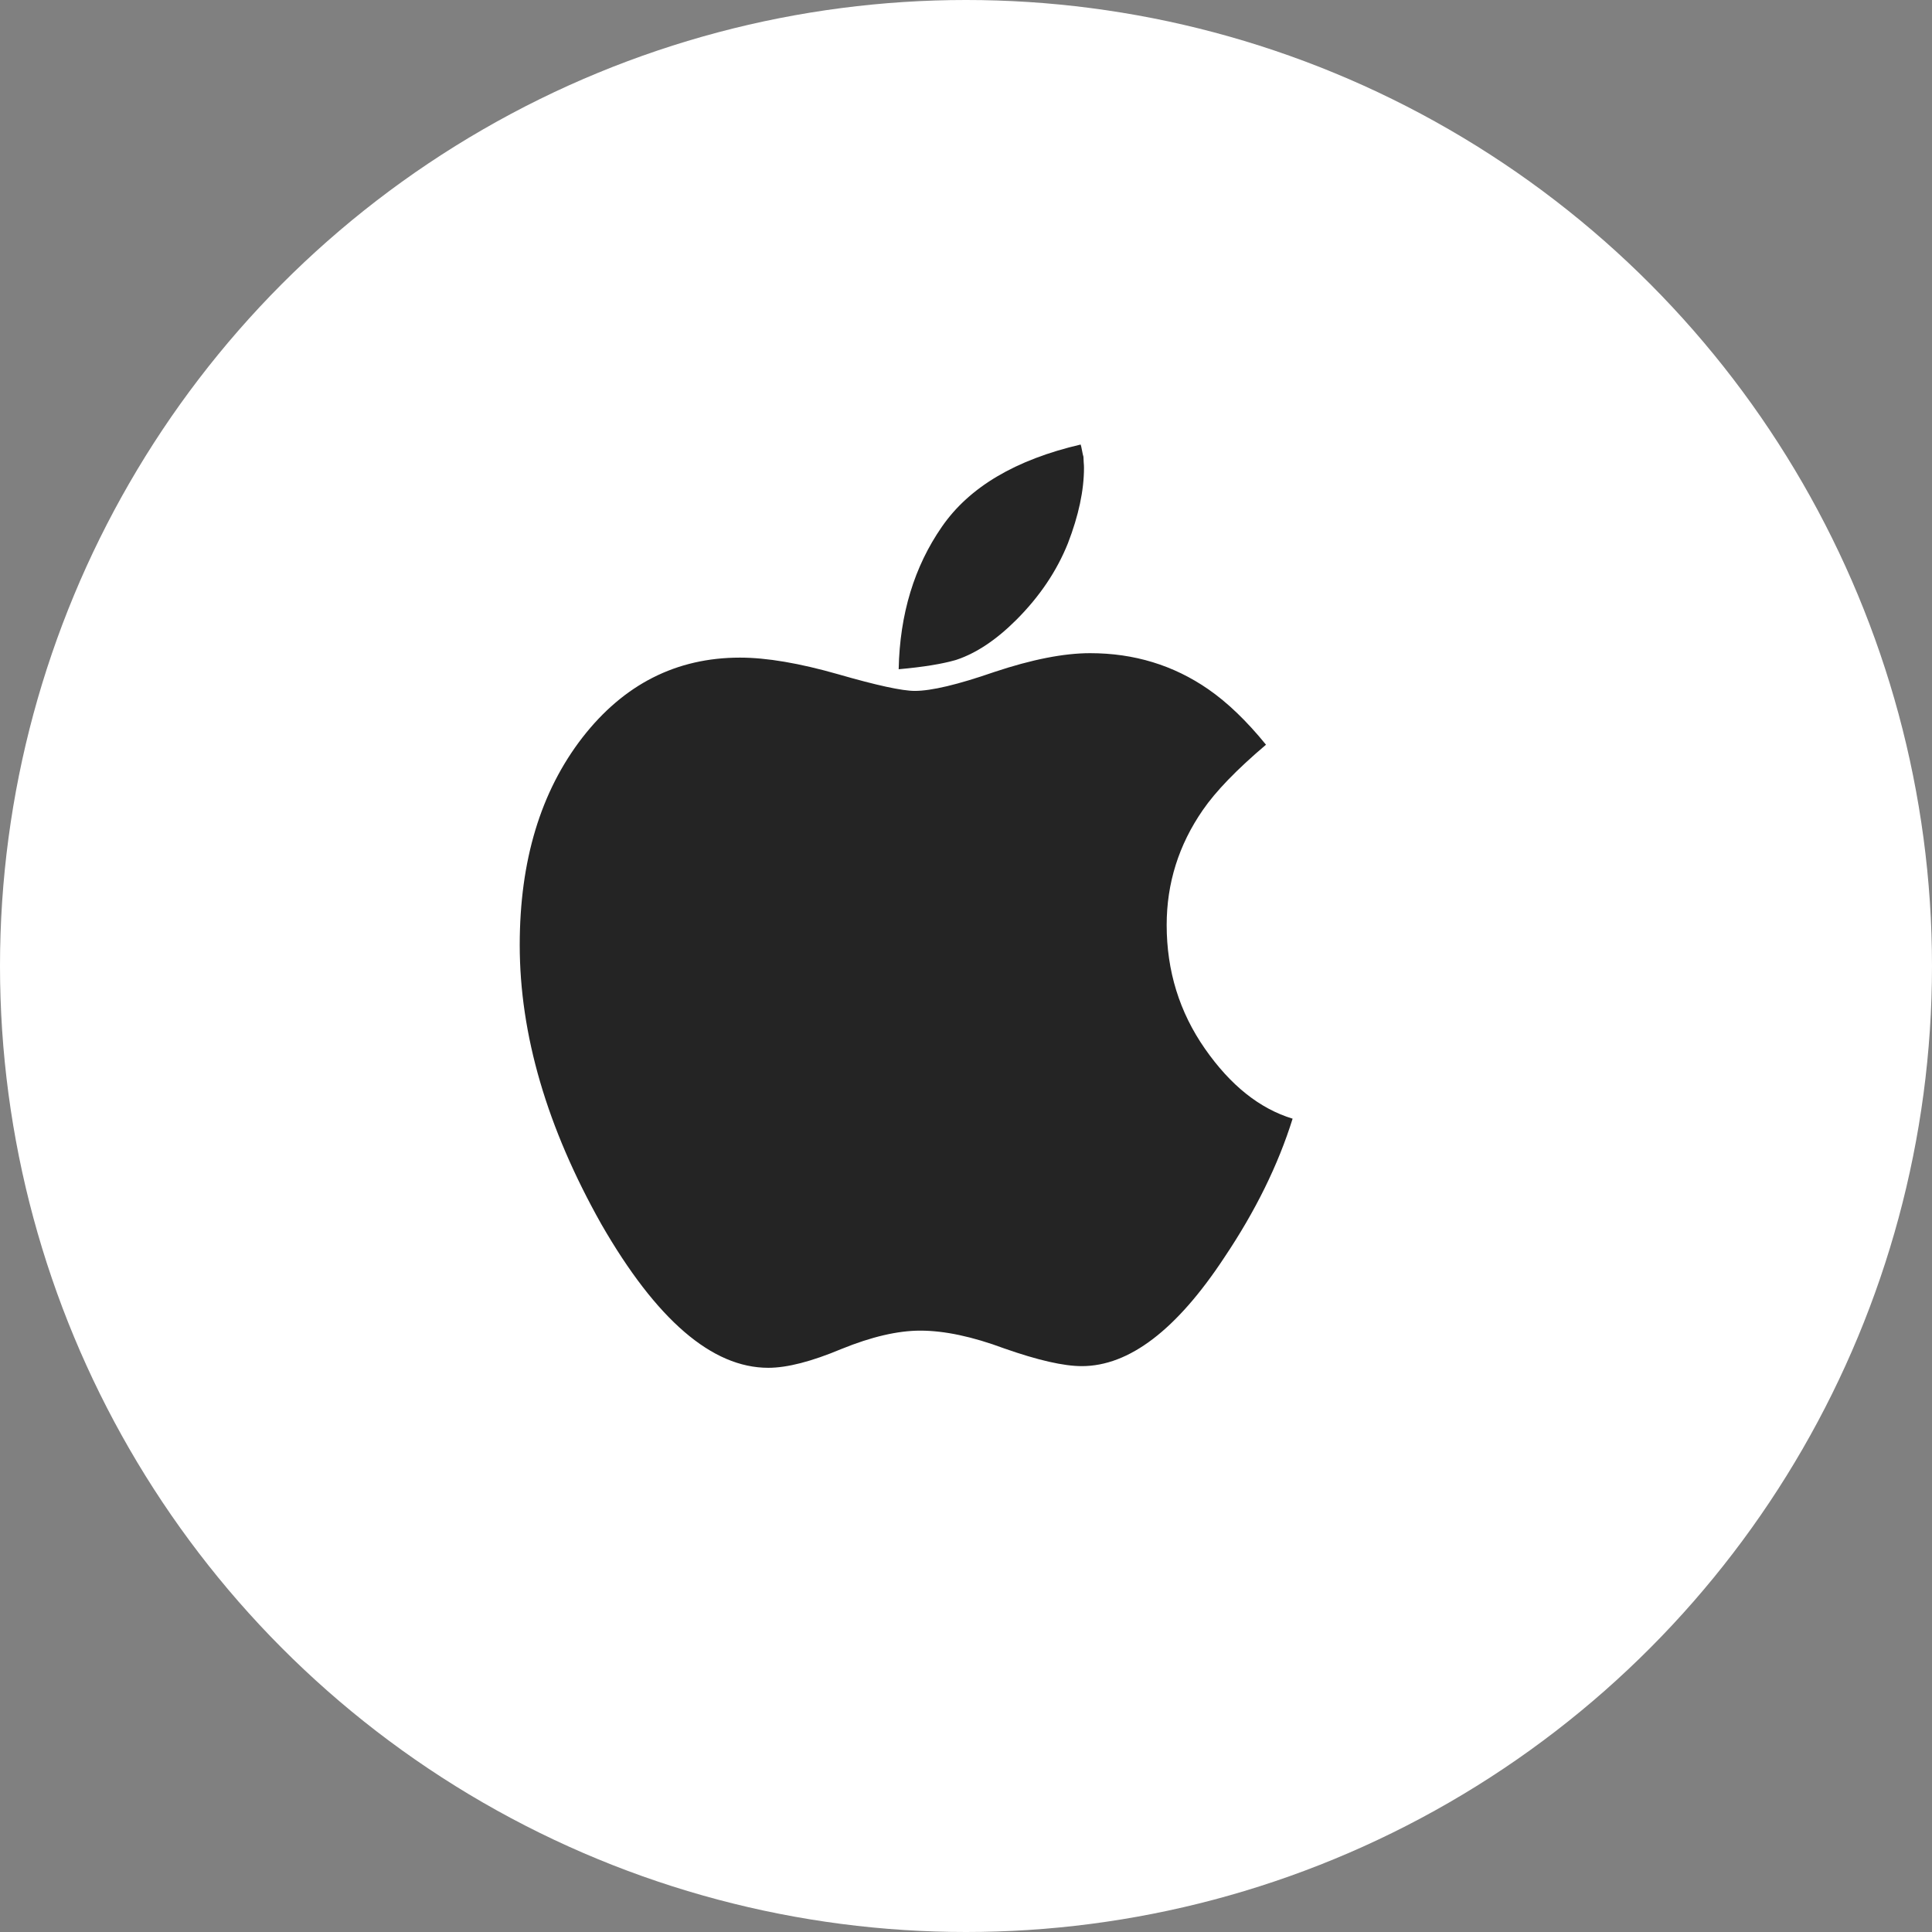
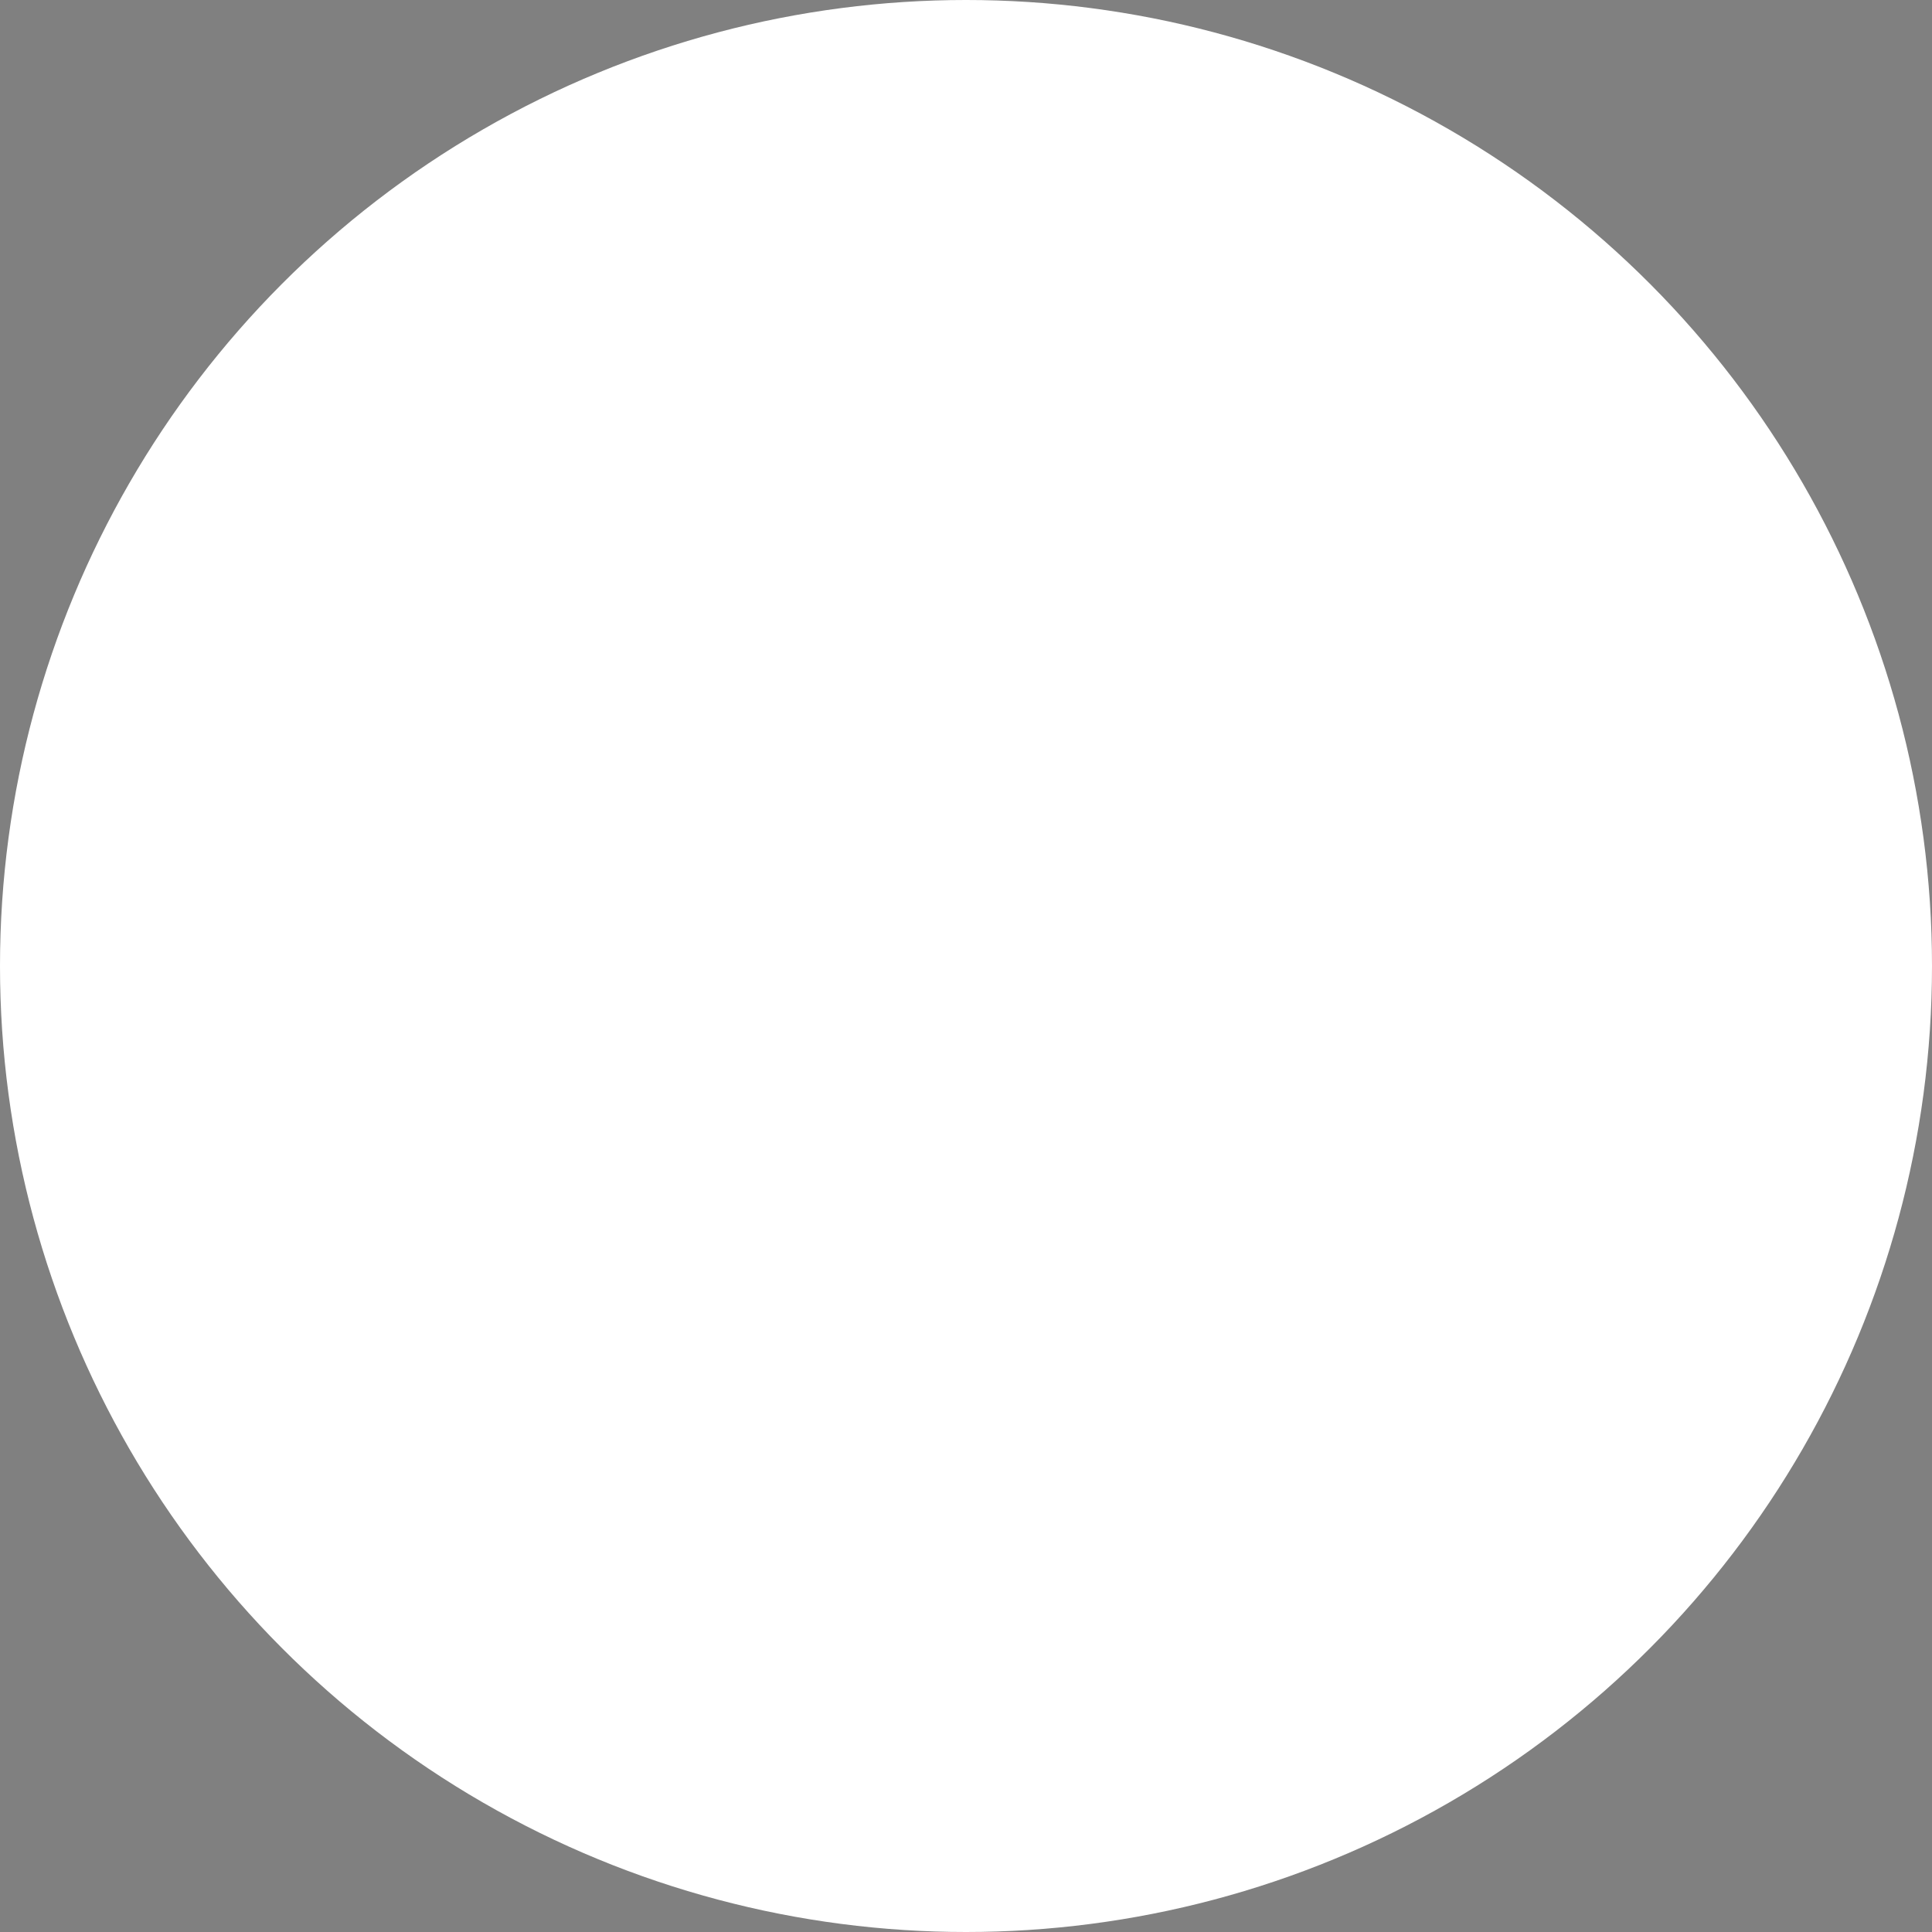
<svg xmlns="http://www.w3.org/2000/svg" width="113" height="113" viewBox="0 0 113 113" fill="none">
  <rect x="0" y="0" width="113" height="113" fill="#808080" stroke="none" />
  <circle cx="56.5" cy="56.5" r="56.5" fill="white" />
  <g clip-path="url(#clip0_3180_476)">
-     <path d="M70.476 61.34C68.983 59.199 68.237 56.786 68.237 54.104C68.237 51.659 68.941 49.42 70.346 47.386C71.103 46.283 72.337 45.007 74.046 43.557C72.921 42.173 71.796 41.091 70.67 40.312C68.637 38.906 66.332 38.203 63.758 38.203C62.222 38.203 60.351 38.571 58.145 39.307C56.024 40.042 54.477 40.41 53.504 40.41C52.768 40.41 51.276 40.086 49.026 39.437C46.754 38.788 44.839 38.463 43.282 38.463C39.561 38.463 36.489 40.021 34.066 43.136C31.621 46.295 30.398 50.34 30.398 55.273C30.398 60.509 31.989 65.949 35.169 71.596C38.392 77.199 41.648 80.001 44.937 80.001C46.04 80.001 47.468 79.633 49.22 78.898C50.973 78.185 52.509 77.827 53.828 77.827C55.234 77.827 56.868 78.173 58.728 78.865C60.697 79.557 62.212 79.903 63.272 79.903C66.041 79.903 68.821 77.783 71.612 73.543C73.428 70.838 74.759 68.134 75.603 65.43C73.677 64.845 71.969 63.482 70.476 61.34Z" fill="#242424" />
-     <path d="M59.442 36.255C60.805 34.892 61.811 33.399 62.461 31.776C63.088 30.154 63.401 28.683 63.401 27.363C63.401 27.276 63.396 27.168 63.384 27.038C63.375 26.908 63.369 26.8 63.369 26.714C63.347 26.649 63.32 26.53 63.288 26.357C63.256 26.184 63.229 26.065 63.206 26C59.399 26.887 56.695 28.488 55.094 30.803C53.472 33.14 52.627 35.92 52.562 39.143C54.012 39.013 55.136 38.83 55.937 38.592C57.106 38.202 58.273 37.423 59.442 36.255Z" fill="#242424" />
-   </g>
+     </g>
  <defs>
    <clipPath id="clip0_3180_476">
-       <rect width="54" height="54" fill="white" transform="translate(26 26)" />
-     </clipPath>
+       </clipPath>
  </defs>
</svg>